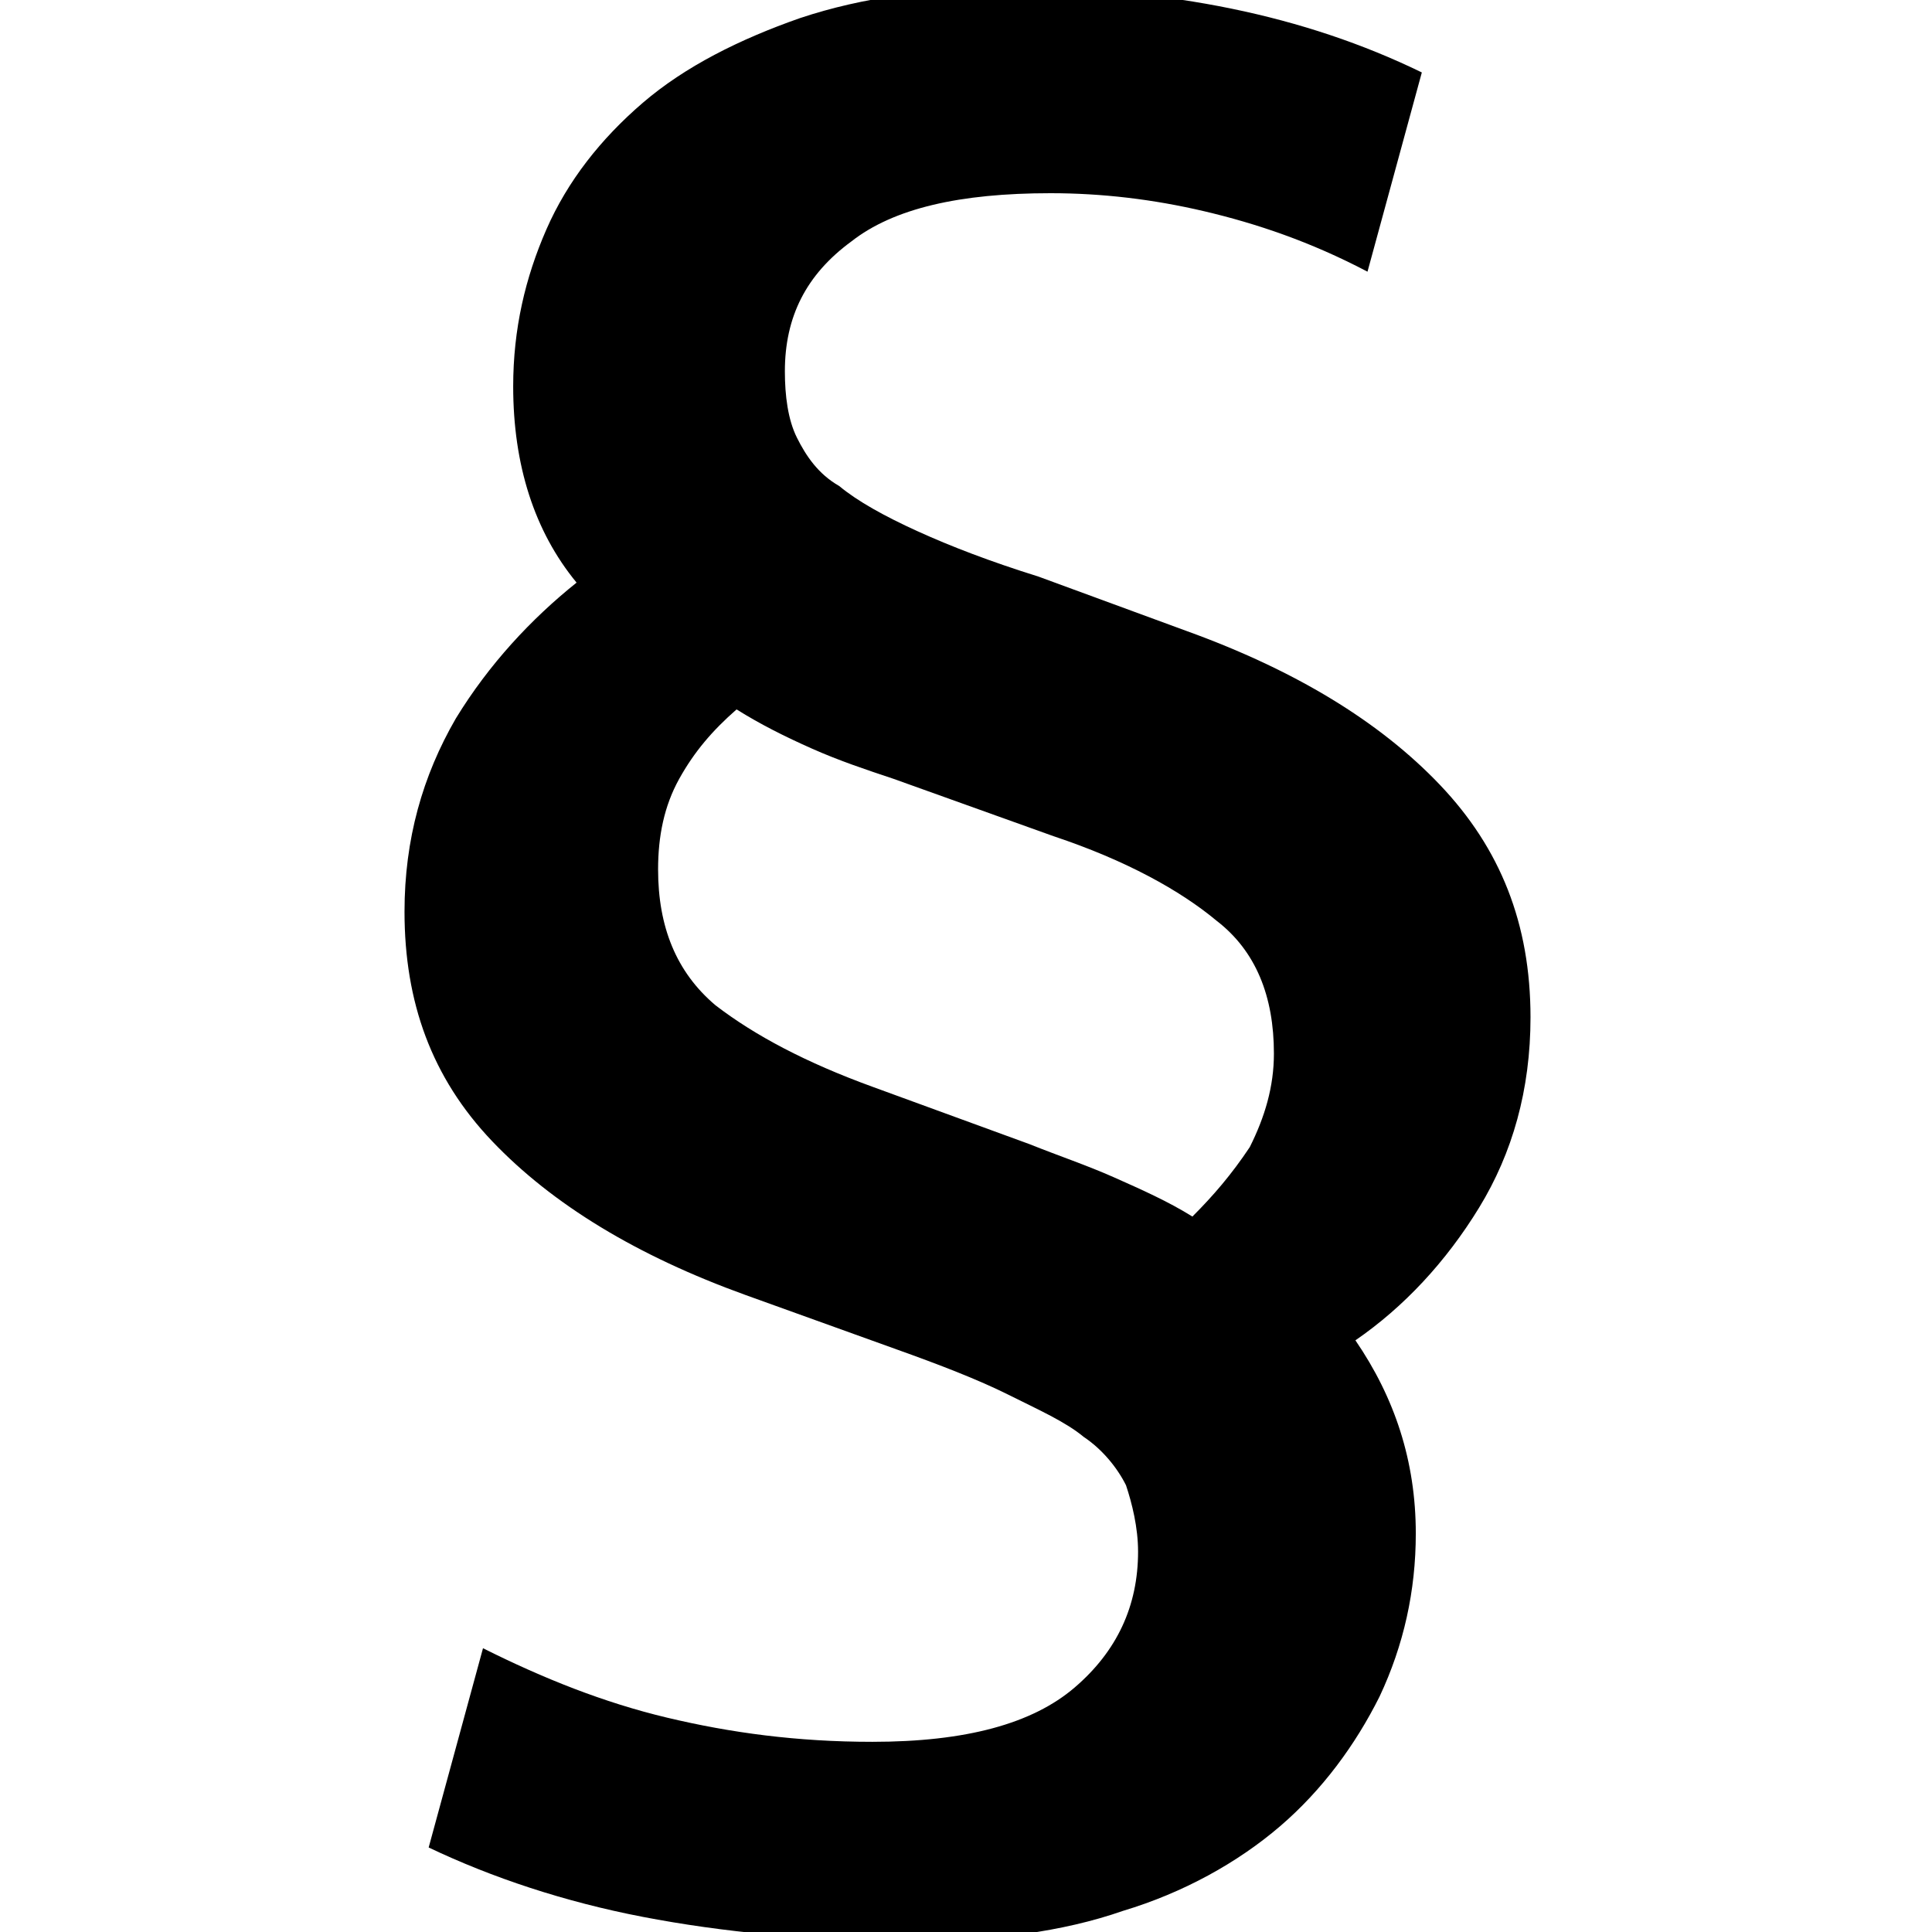
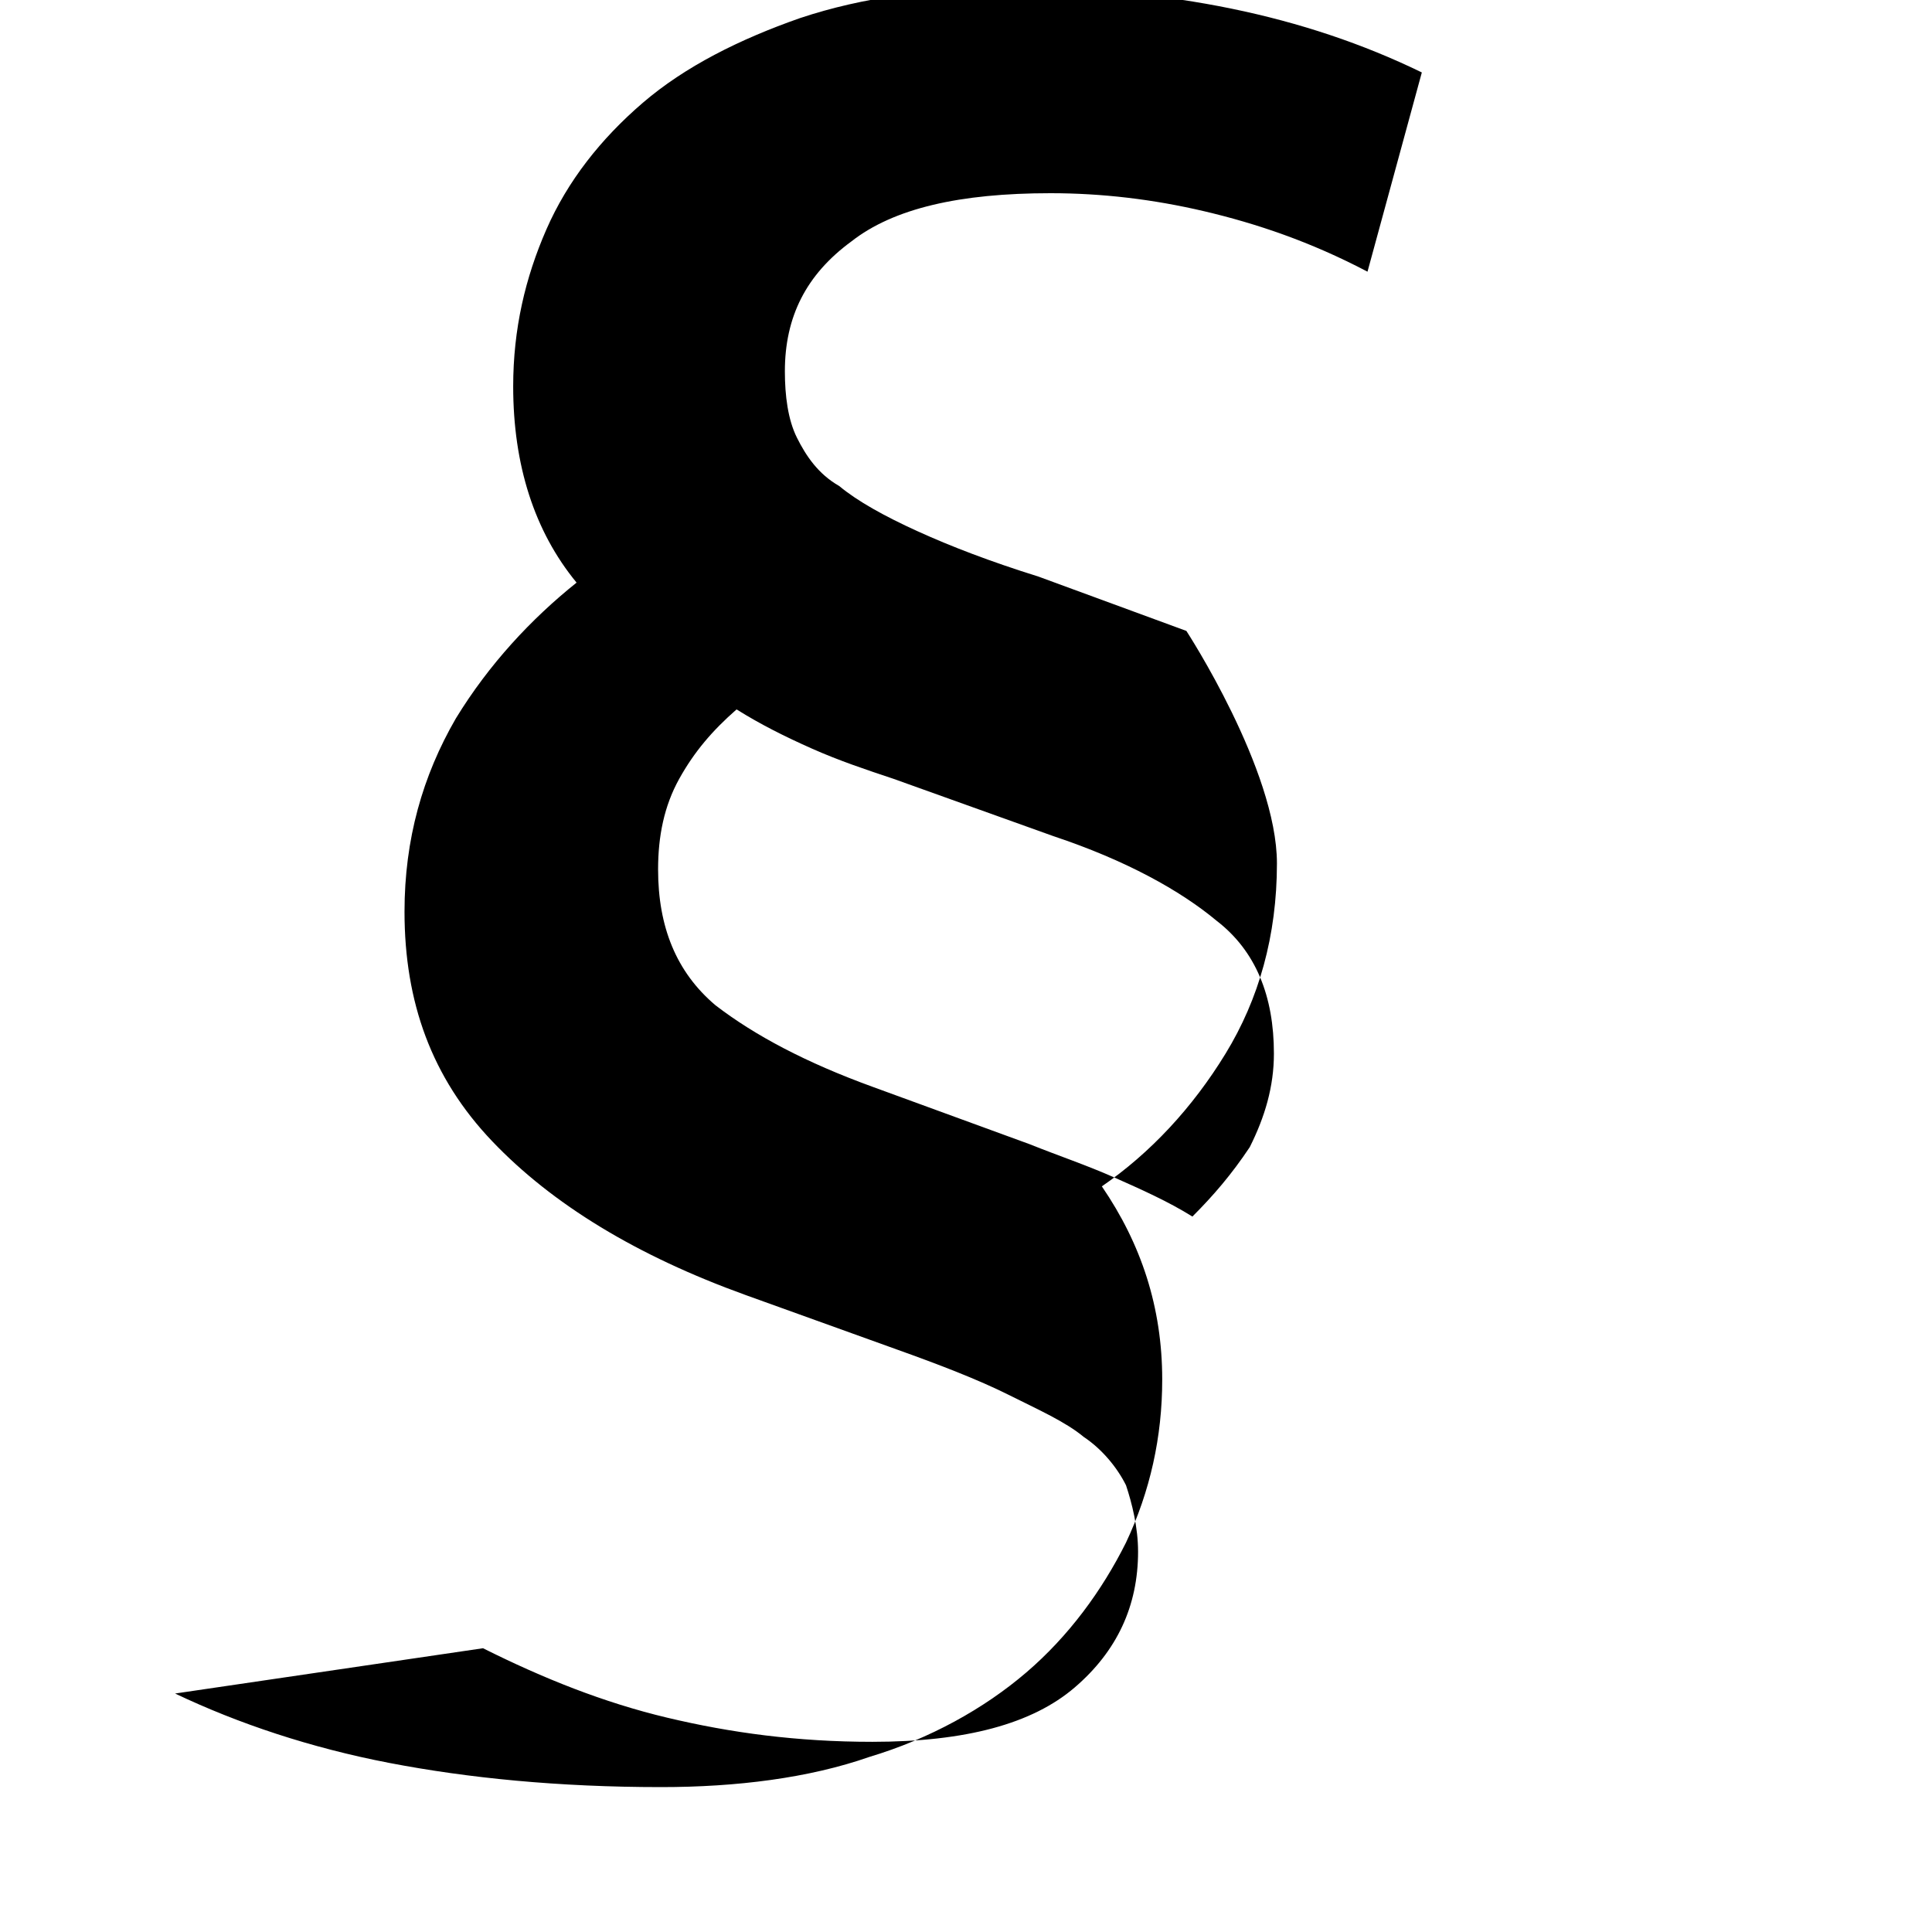
<svg xmlns="http://www.w3.org/2000/svg" version="1.1" id="ALT_1_" x="0px" y="0px" viewBox="0 0 64 64" style="enable-background:new 0 0 64 64;" xml:space="preserve">
  <g>
-     <path d="M16,54.6c2,1,4,1.8,6.1,2.3s4.3,0.8,6.8,0.8c3.1,0,5.3-0.6,6.7-1.8c1.4-1.2,2.1-2.7,2.1-4.5c0-0.8-0.2-1.6-0.4-2.2   c-0.3-0.6-0.8-1.2-1.4-1.6c-0.6-0.5-1.5-0.9-2.5-1.4c-1-0.5-2.3-1-3.7-1.5l-5-1.8c-3.6-1.3-6.4-3-8.4-5.1c-2-2.1-2.9-4.6-2.9-7.6   c0-2.4,0.6-4.5,1.7-6.4c1.1-1.8,2.5-3.3,4-4.5c-1.4-1.7-2.1-3.9-2.1-6.5c0-1.9,0.4-3.6,1.1-5.2c0.7-1.6,1.8-3,3.2-4.2   c1.4-1.2,3.2-2.1,5.2-2.8c2.1-0.7,4.4-1,7.1-1c5.1,0,9.6,0.9,13.5,2.8L45.3,9c-1.9-1-3.7-1.6-5.4-2c-1.7-0.4-3.4-0.6-5.1-0.6   c-3,0-5.2,0.5-6.6,1.6c-1.5,1.1-2.2,2.5-2.2,4.3c0,0.8,0.1,1.6,0.4,2.2c0.3,0.6,0.7,1.2,1.4,1.6c0.6,0.5,1.5,1,2.6,1.5   c1.1,0.5,2.4,1,4,1.5l4.9,1.8c3.6,1.3,6.4,3,8.4,5.1s3,4.6,3,7.7c0,2.4-0.6,4.5-1.7,6.3c-1.1,1.8-2.5,3.3-4.1,4.4   c1.3,1.9,2,4,2,6.4c0,1.9-0.4,3.7-1.2,5.4c-0.8,1.6-1.9,3.1-3.3,4.3c-1.4,1.2-3.2,2.2-5.2,2.8c-2,0.7-4.4,1-6.9,1   c-3.4,0-6.4-0.3-9-0.8c-2.6-0.5-5-1.3-7.1-2.3L16,54.6z M42.2,34.9c0-1.9-0.6-3.4-1.9-4.4c-1.2-1-3-2-5.4-2.8l-5.3-1.9   c-0.9-0.3-1.8-0.6-2.7-1c-0.9-0.4-1.7-0.8-2.5-1.3c-0.8,0.7-1.4,1.4-1.9,2.3c-0.5,0.9-0.7,1.9-0.7,3c0,1.9,0.6,3.4,1.9,4.5   c1.3,1,3,1.9,5.2,2.7l5.2,1.9c1,0.4,1.9,0.7,2.8,1.1c0.9,0.4,1.8,0.8,2.6,1.3c0.7-0.7,1.3-1.4,1.9-2.3C41.9,37,42.2,36,42.2,34.9z" />
+     <path d="M16,54.6c2,1,4,1.8,6.1,2.3s4.3,0.8,6.8,0.8c3.1,0,5.3-0.6,6.7-1.8c1.4-1.2,2.1-2.7,2.1-4.5c0-0.8-0.2-1.6-0.4-2.2   c-0.3-0.6-0.8-1.2-1.4-1.6c-0.6-0.5-1.5-0.9-2.5-1.4c-1-0.5-2.3-1-3.7-1.5l-5-1.8c-3.6-1.3-6.4-3-8.4-5.1c-2-2.1-2.9-4.6-2.9-7.6   c0-2.4,0.6-4.5,1.7-6.4c1.1-1.8,2.5-3.3,4-4.5c-1.4-1.7-2.1-3.9-2.1-6.5c0-1.9,0.4-3.6,1.1-5.2c0.7-1.6,1.8-3,3.2-4.2   c1.4-1.2,3.2-2.1,5.2-2.8c2.1-0.7,4.4-1,7.1-1c5.1,0,9.6,0.9,13.5,2.8L45.3,9c-1.9-1-3.7-1.6-5.4-2c-1.7-0.4-3.4-0.6-5.1-0.6   c-3,0-5.2,0.5-6.6,1.6c-1.5,1.1-2.2,2.5-2.2,4.3c0,0.8,0.1,1.6,0.4,2.2c0.3,0.6,0.7,1.2,1.4,1.6c0.6,0.5,1.5,1,2.6,1.5   c1.1,0.5,2.4,1,4,1.5l4.9,1.8s3,4.6,3,7.7c0,2.4-0.6,4.5-1.7,6.3c-1.1,1.8-2.5,3.3-4.1,4.4   c1.3,1.9,2,4,2,6.4c0,1.9-0.4,3.7-1.2,5.4c-0.8,1.6-1.9,3.1-3.3,4.3c-1.4,1.2-3.2,2.2-5.2,2.8c-2,0.7-4.4,1-6.9,1   c-3.4,0-6.4-0.3-9-0.8c-2.6-0.5-5-1.3-7.1-2.3L16,54.6z M42.2,34.9c0-1.9-0.6-3.4-1.9-4.4c-1.2-1-3-2-5.4-2.8l-5.3-1.9   c-0.9-0.3-1.8-0.6-2.7-1c-0.9-0.4-1.7-0.8-2.5-1.3c-0.8,0.7-1.4,1.4-1.9,2.3c-0.5,0.9-0.7,1.9-0.7,3c0,1.9,0.6,3.4,1.9,4.5   c1.3,1,3,1.9,5.2,2.7l5.2,1.9c1,0.4,1.9,0.7,2.8,1.1c0.9,0.4,1.8,0.8,2.6,1.3c0.7-0.7,1.3-1.4,1.9-2.3C41.9,37,42.2,36,42.2,34.9z" />
  </g>
</svg>